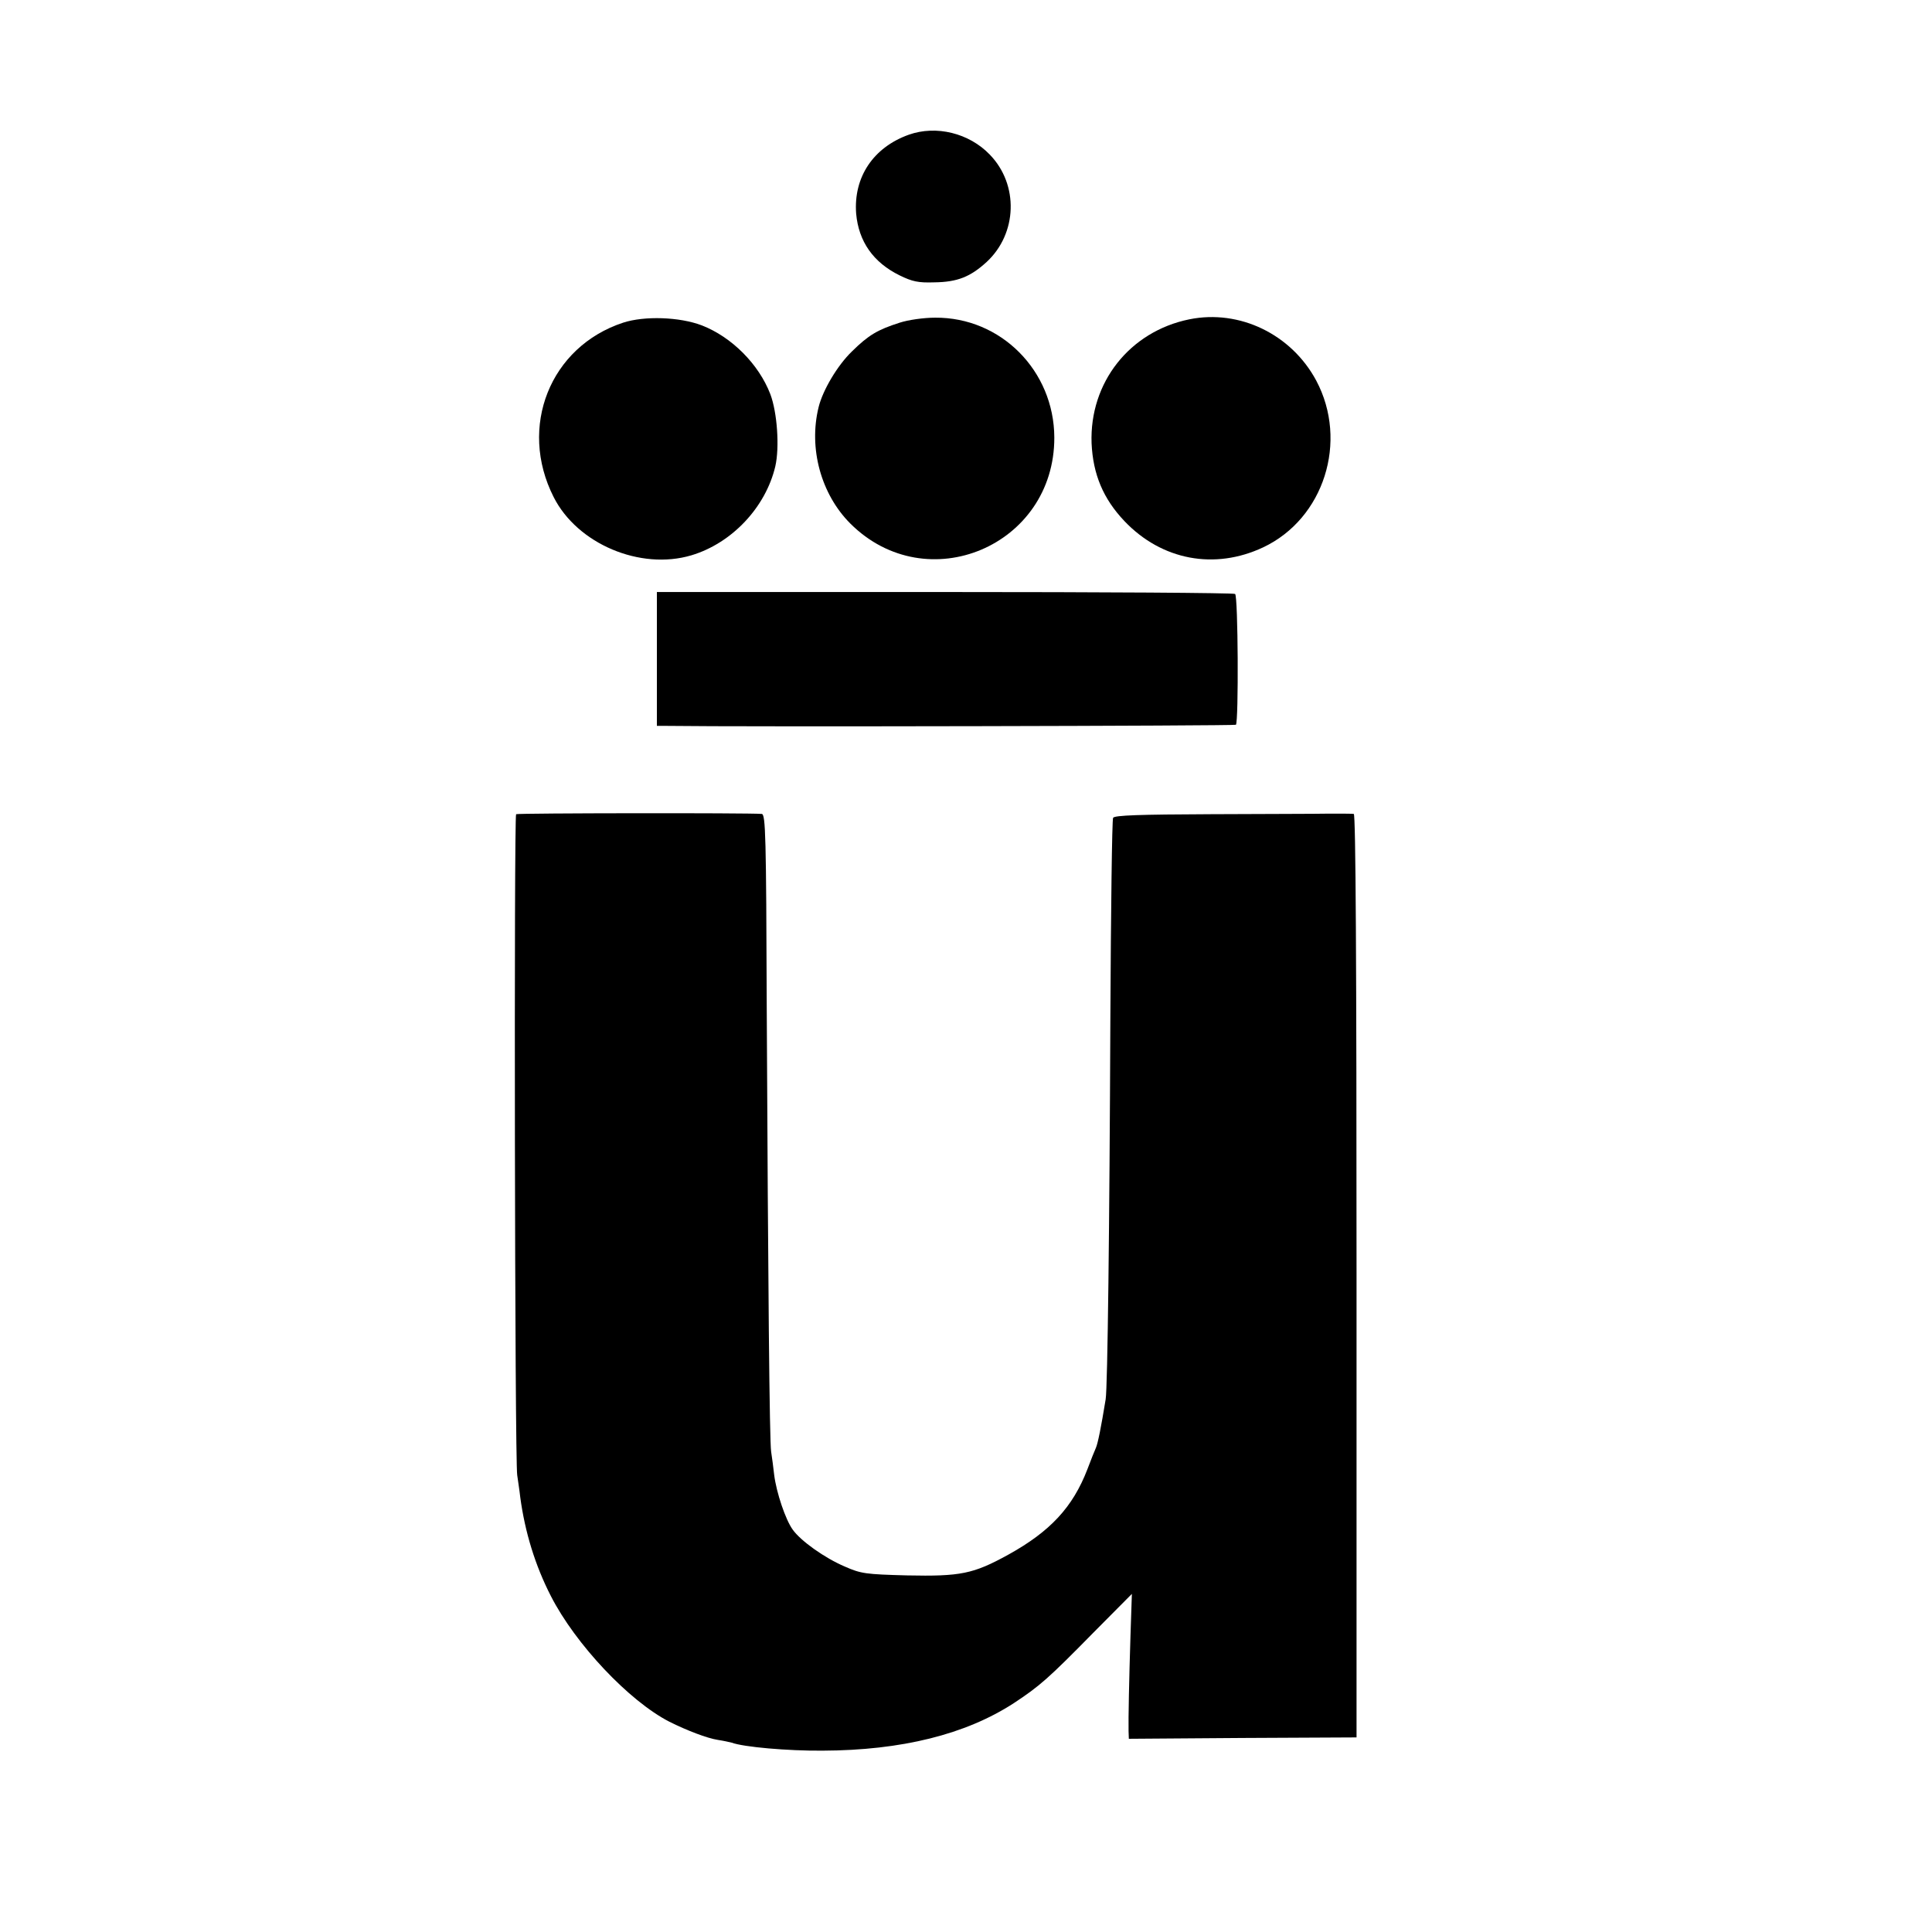
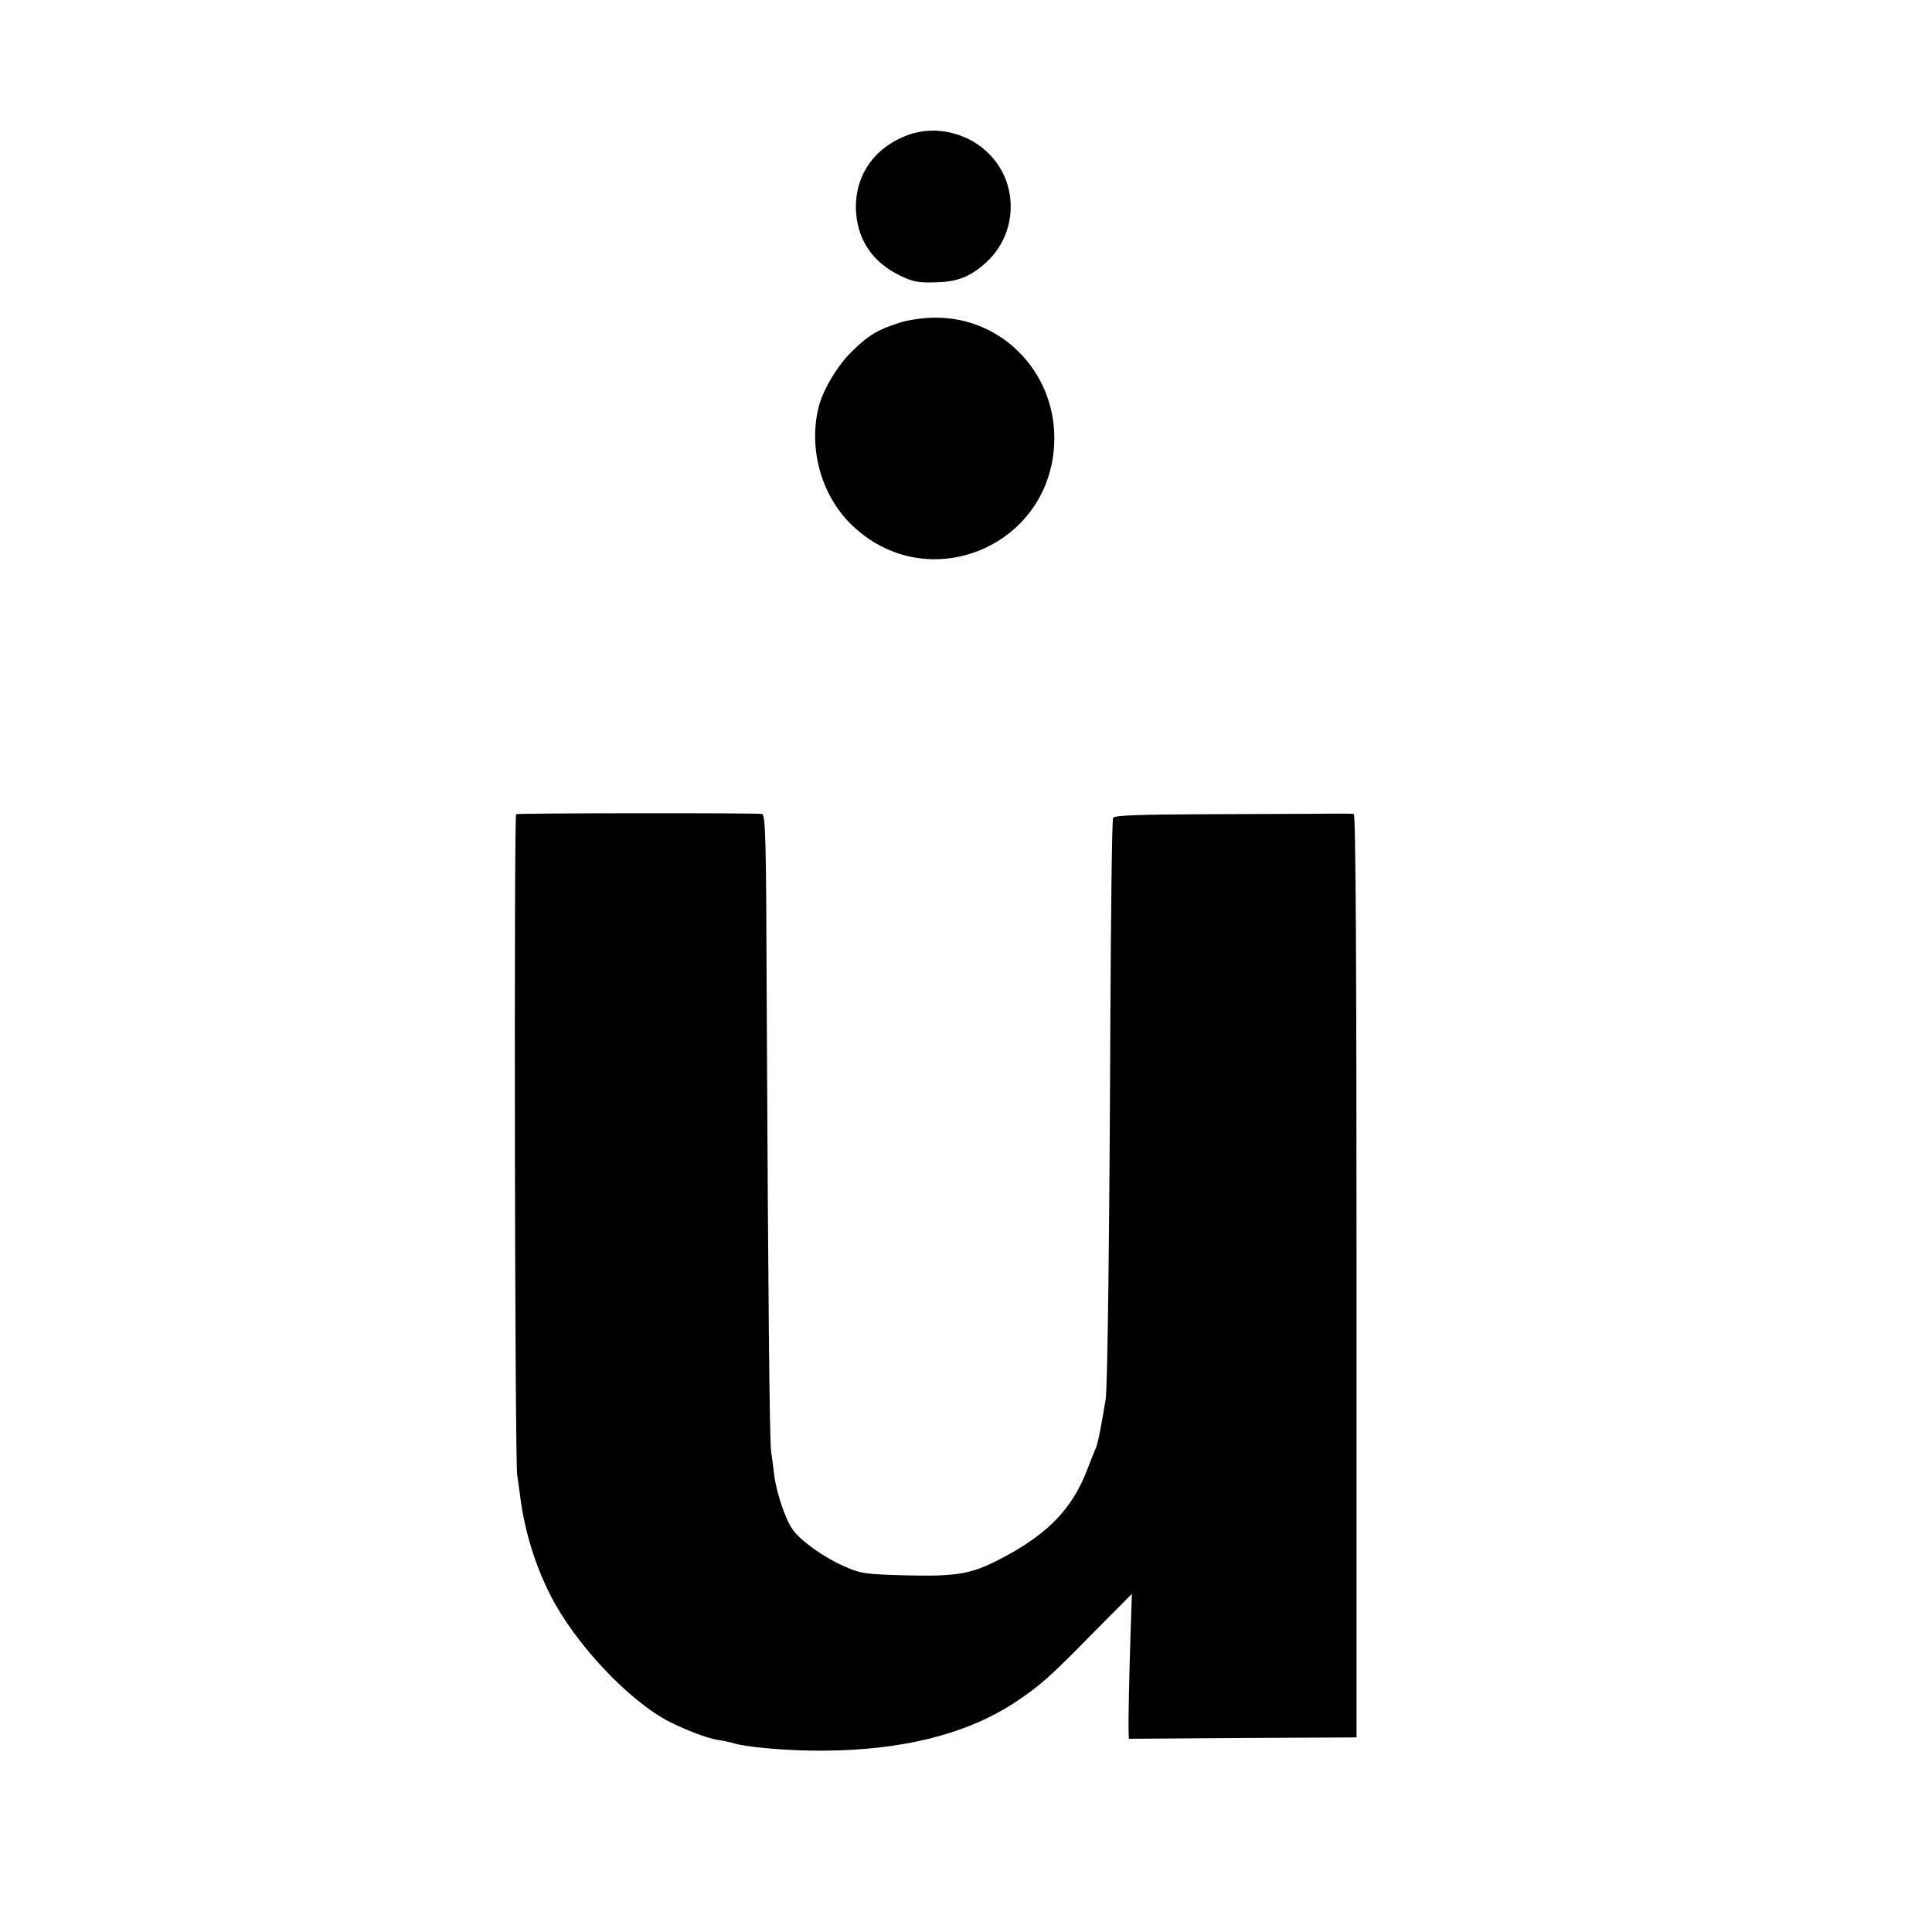
<svg xmlns="http://www.w3.org/2000/svg" version="1.0" width="700pt" height="700pt" viewBox="0 0 700 700" preserveAspectRatio="xMidYMid meet">
  <g transform="translate(0,700) scale(0.1,-0.1)" fill="#000000" stroke="none">
    <path d="M3293 6512 c-129 -46 -201 -154 -191 -286 9 -101 62 -177 158 -224 45 -22 67 -27 125 -25 84 1 131 20 190 74 111 103 117 280 11 389 -75 78 -194 107 -293 72z" />
-     <path d="M4309 5843 c-216 -44 -362 -229 -354 -449 5 -112 42 -201 119 -282 135 -142 327 -178 503 -95 220 104 309 384 192 604 -90 168 -278 259 -460 222z" />
-     <path d="M2258 5831 c-265 -87 -381 -378 -252 -632 86 -170 314 -266 499 -211 147 44 269 174 304 322 16 69 7 196 -18 262 -42 109 -140 207 -248 249 -81 31 -208 35 -285 10z" />
    <path d="M3260 5831 c-81 -26 -113 -45 -173 -104 -53 -51 -106 -141 -121 -202 -37 -150 9 -316 115 -422 277 -276 740 -81 739 312 -1 242 -194 436 -432 434 -41 0 -97 -8 -128 -18z" />
-     <path d="M2380 4613 l0 -243 33 0 c283 -4 2061 0 2065 4 10 11 8 467 -3 474 -5 4 -479 7 -1052 7 l-1043 0 0 -242z" />
    <path d="M1870 4050 c-8 -5 -5 -2346 4 -2395 2 -16 8 -52 11 -80 17 -126 54 -247 111 -358 89 -174 283 -380 429 -455 64 -32 137 -60 176 -66 20 -3 42 -8 50 -10 43 -16 204 -30 329 -29 287 1 519 59 693 172 94 62 125 89 289 256 l139 140 -5 -150 c-5 -159 -8 -302 -7 -347 l1 -28 413 3 412 2 0 1673 c0 1129 -3 1672 -10 1673 -5 1 -46 1 -90 1 -44 -1 -236 -1 -427 -2 -259 -1 -349 -4 -355 -13 -4 -7 -8 -336 -10 -732 -3 -750 -10 -1332 -17 -1375 -17 -104 -28 -158 -35 -175 -5 -11 -19 -46 -31 -78 -53 -138 -135 -226 -287 -310 -127 -70 -173 -79 -367 -75 -149 4 -166 6 -225 32 -73 31 -160 93 -189 134 -26 36 -59 134 -67 198 -3 27 -8 65 -11 84 -6 39 -11 590 -16 1615 -2 615 -4 695 -18 696 -50 4 -883 3 -890 -1z" />
  </g>
</svg>